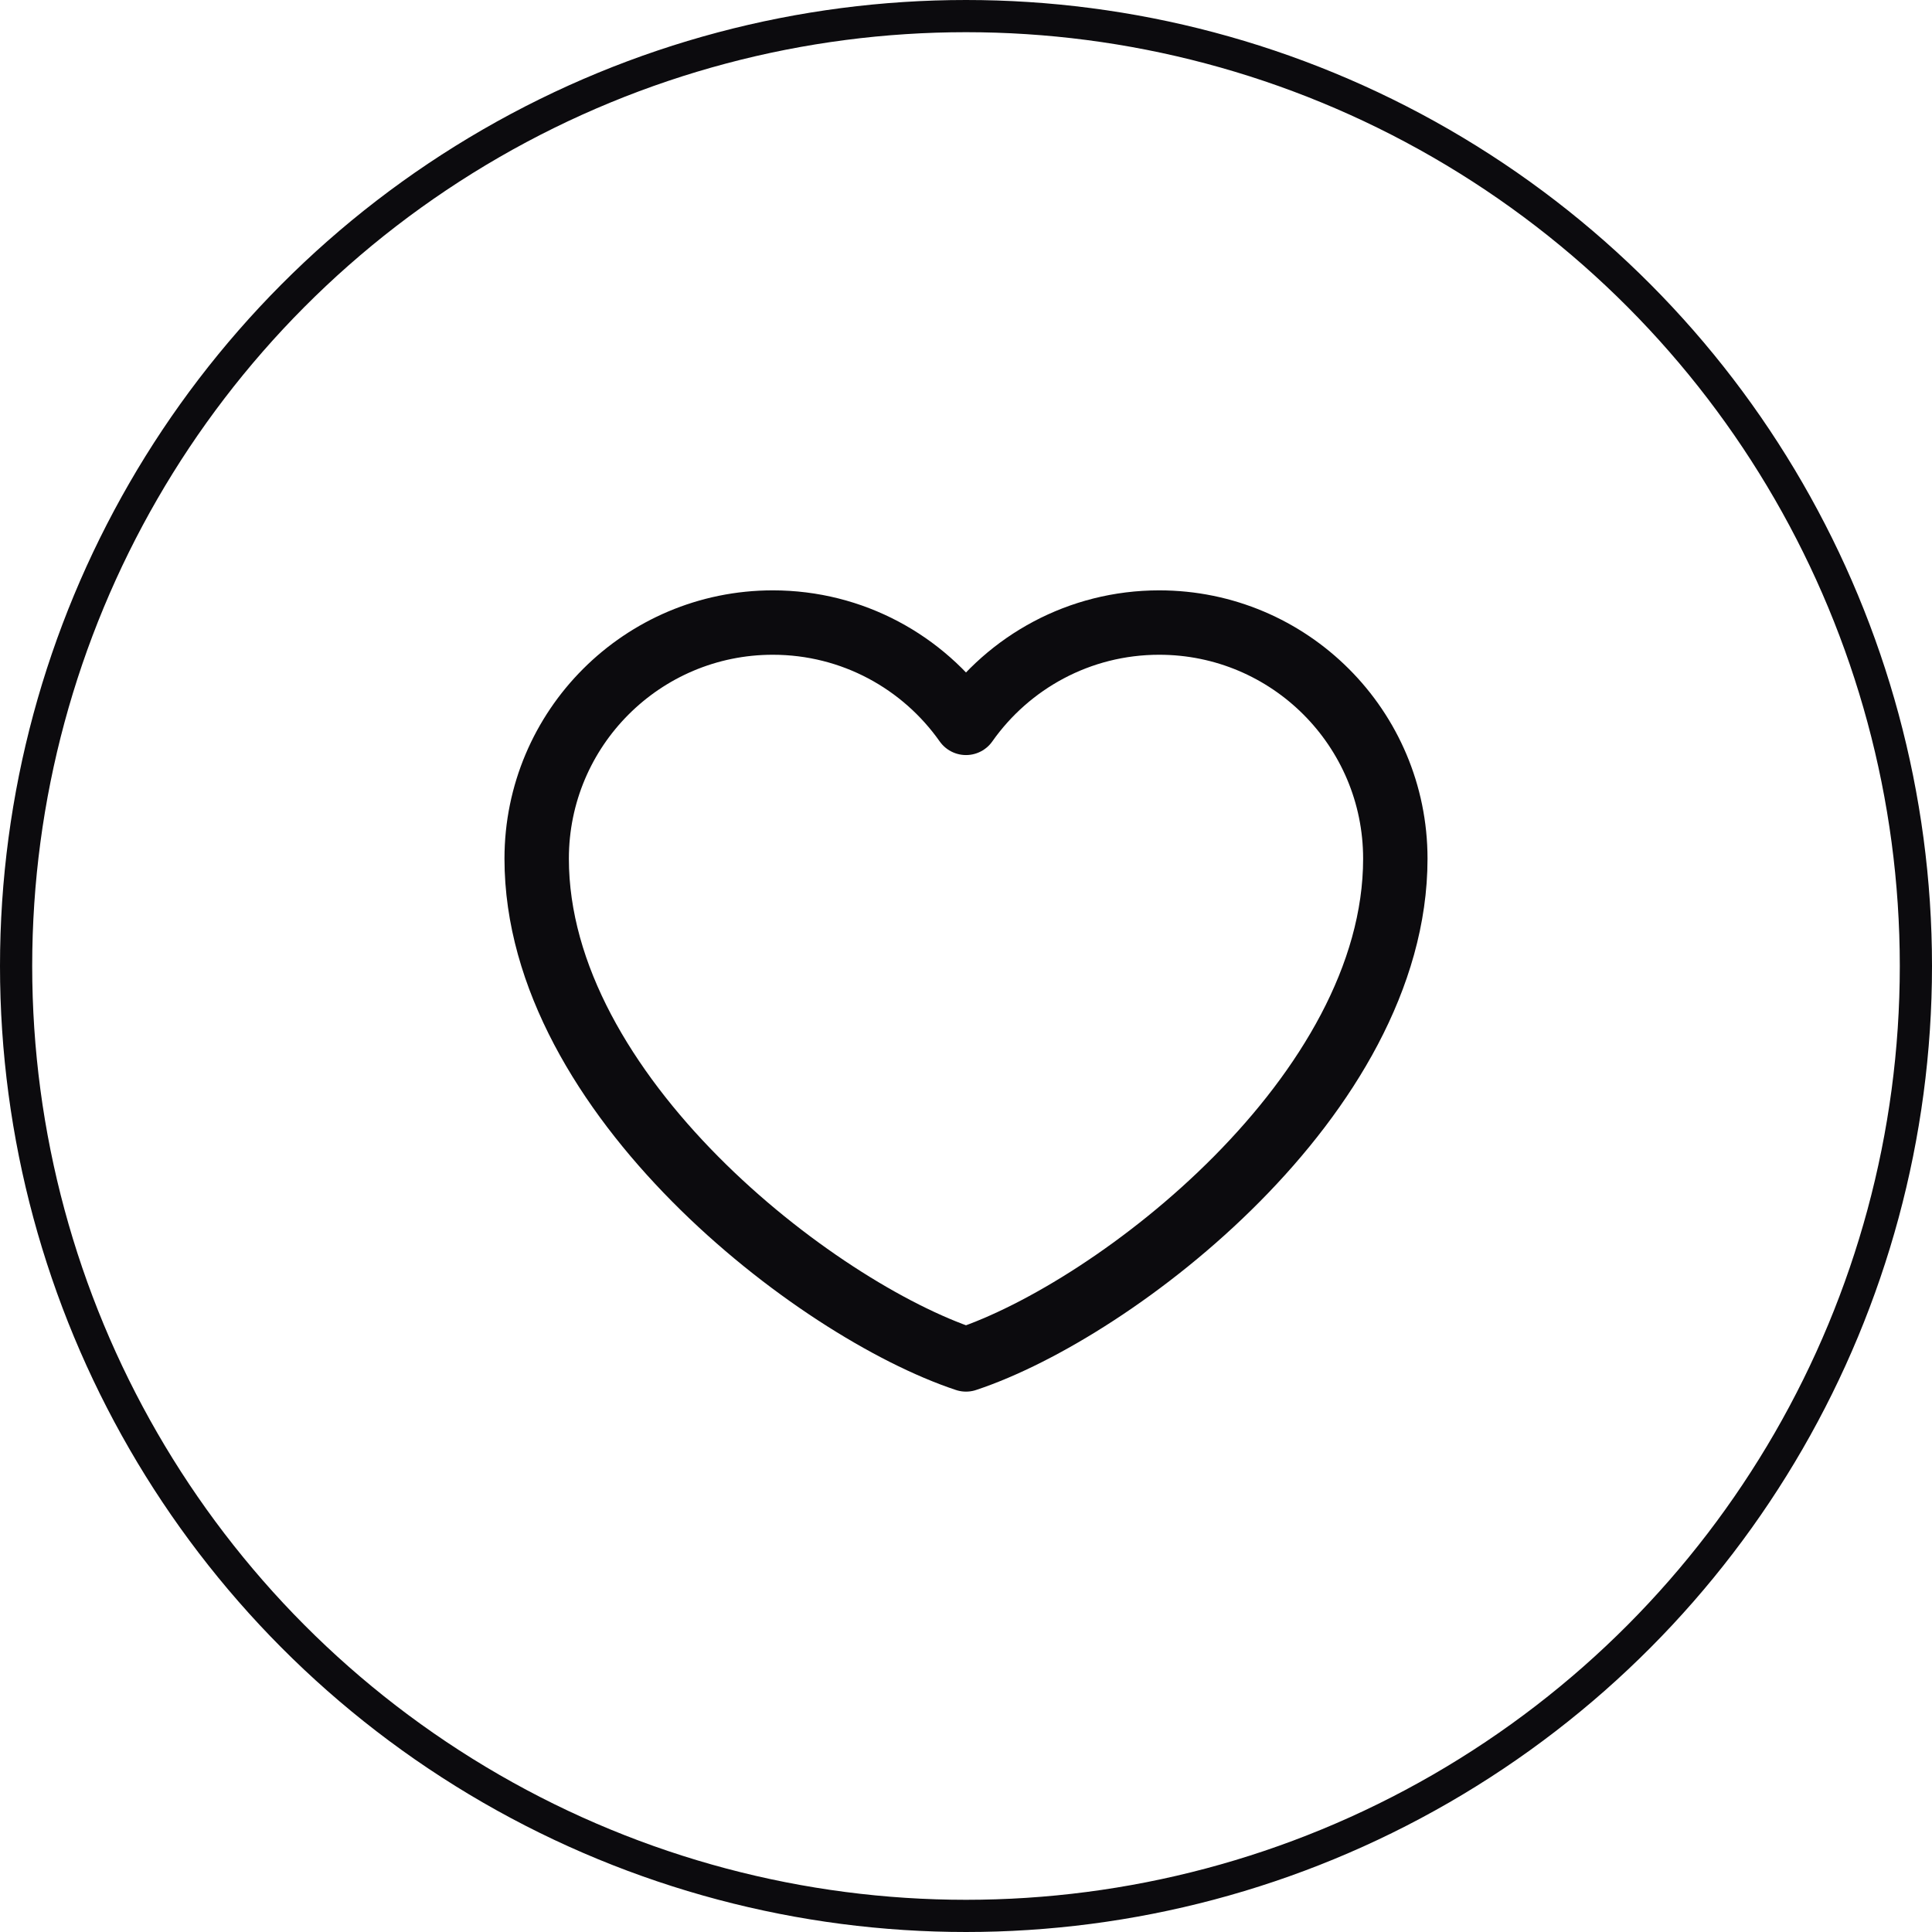
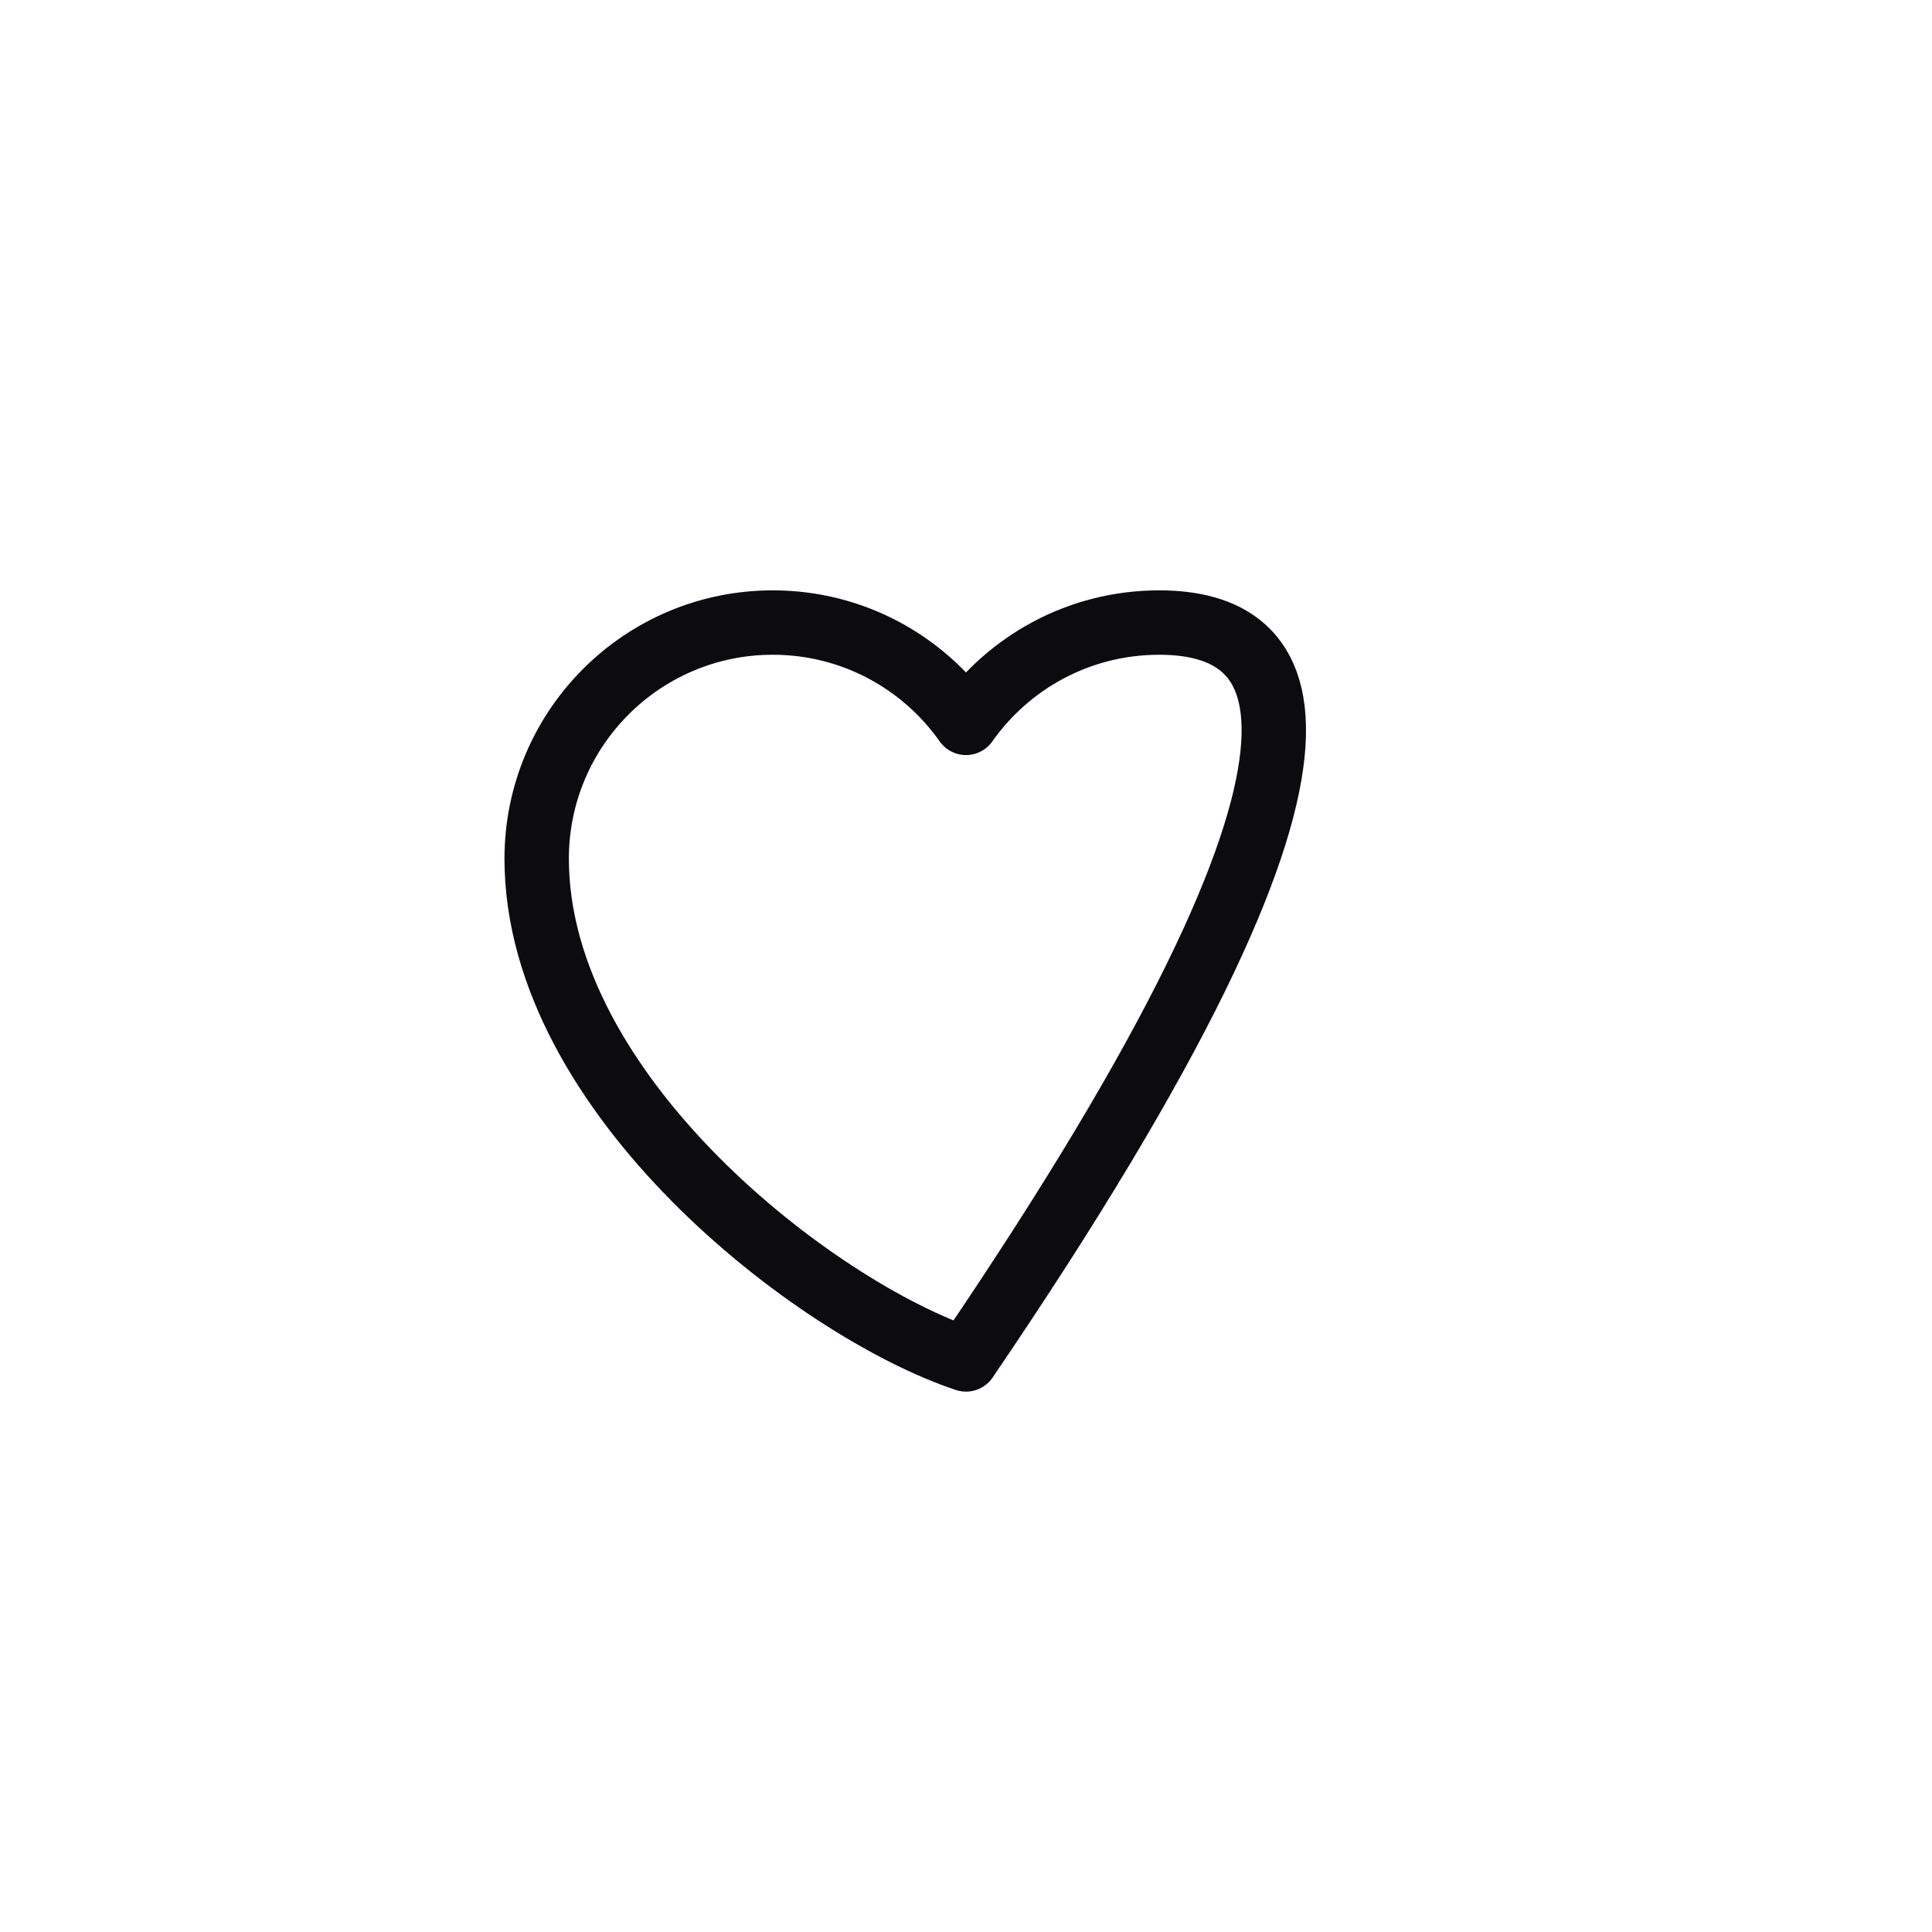
<svg xmlns="http://www.w3.org/2000/svg" width="60" height="60" viewBox="0 0 60 60" fill="none">
-   <circle cx="30" cy="30" r="29.5" stroke="#0C0B0E" />
-   <path d="M24 19.334C19.95 19.334 16.667 22.617 16.667 26.667C16.667 34 25.333 40.667 30 42.218C34.667 40.667 43.333 34 43.333 26.667C43.333 22.617 40.05 19.334 36 19.334C33.52 19.334 31.327 20.565 30 22.449C28.673 20.565 26.48 19.334 24 19.334Z" stroke="#0C0B0E" stroke-width="2" stroke-linecap="round" stroke-linejoin="round" />
+   <path d="M24 19.334C19.95 19.334 16.667 22.617 16.667 26.667C16.667 34 25.333 40.667 30 42.218C43.333 22.617 40.05 19.334 36 19.334C33.52 19.334 31.327 20.565 30 22.449C28.673 20.565 26.48 19.334 24 19.334Z" stroke="#0C0B0E" stroke-width="2" stroke-linecap="round" stroke-linejoin="round" />
</svg>